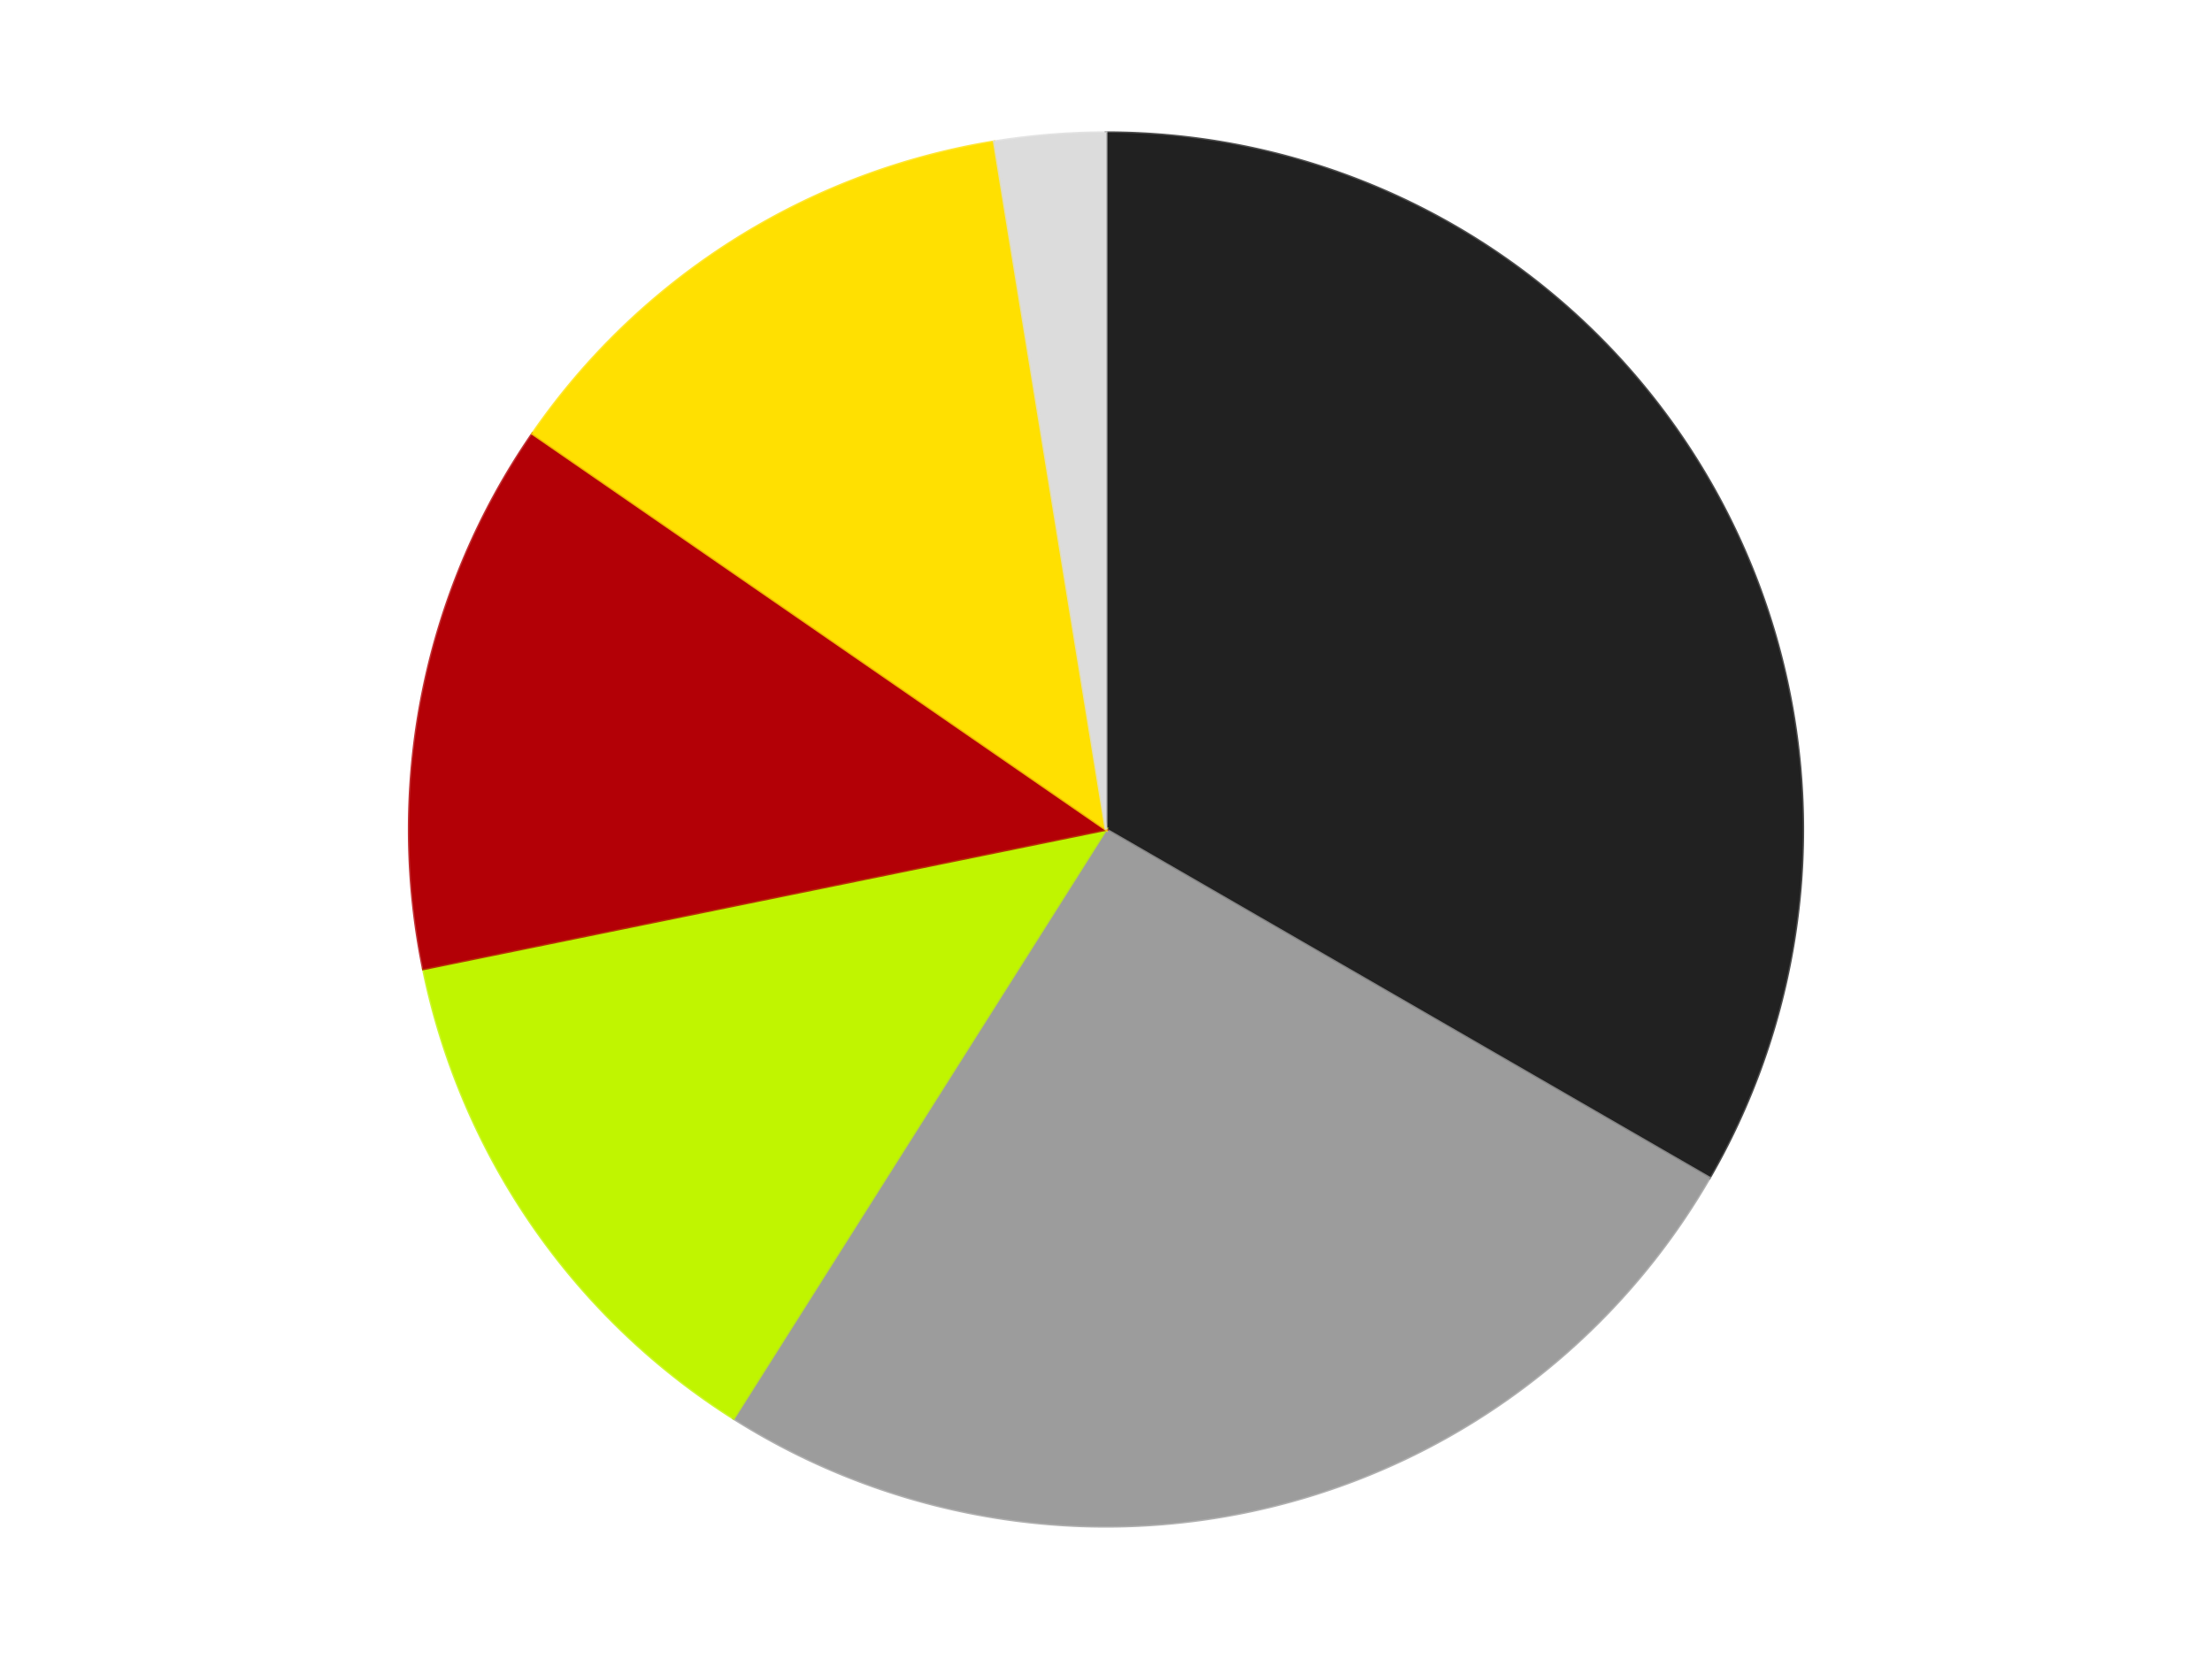
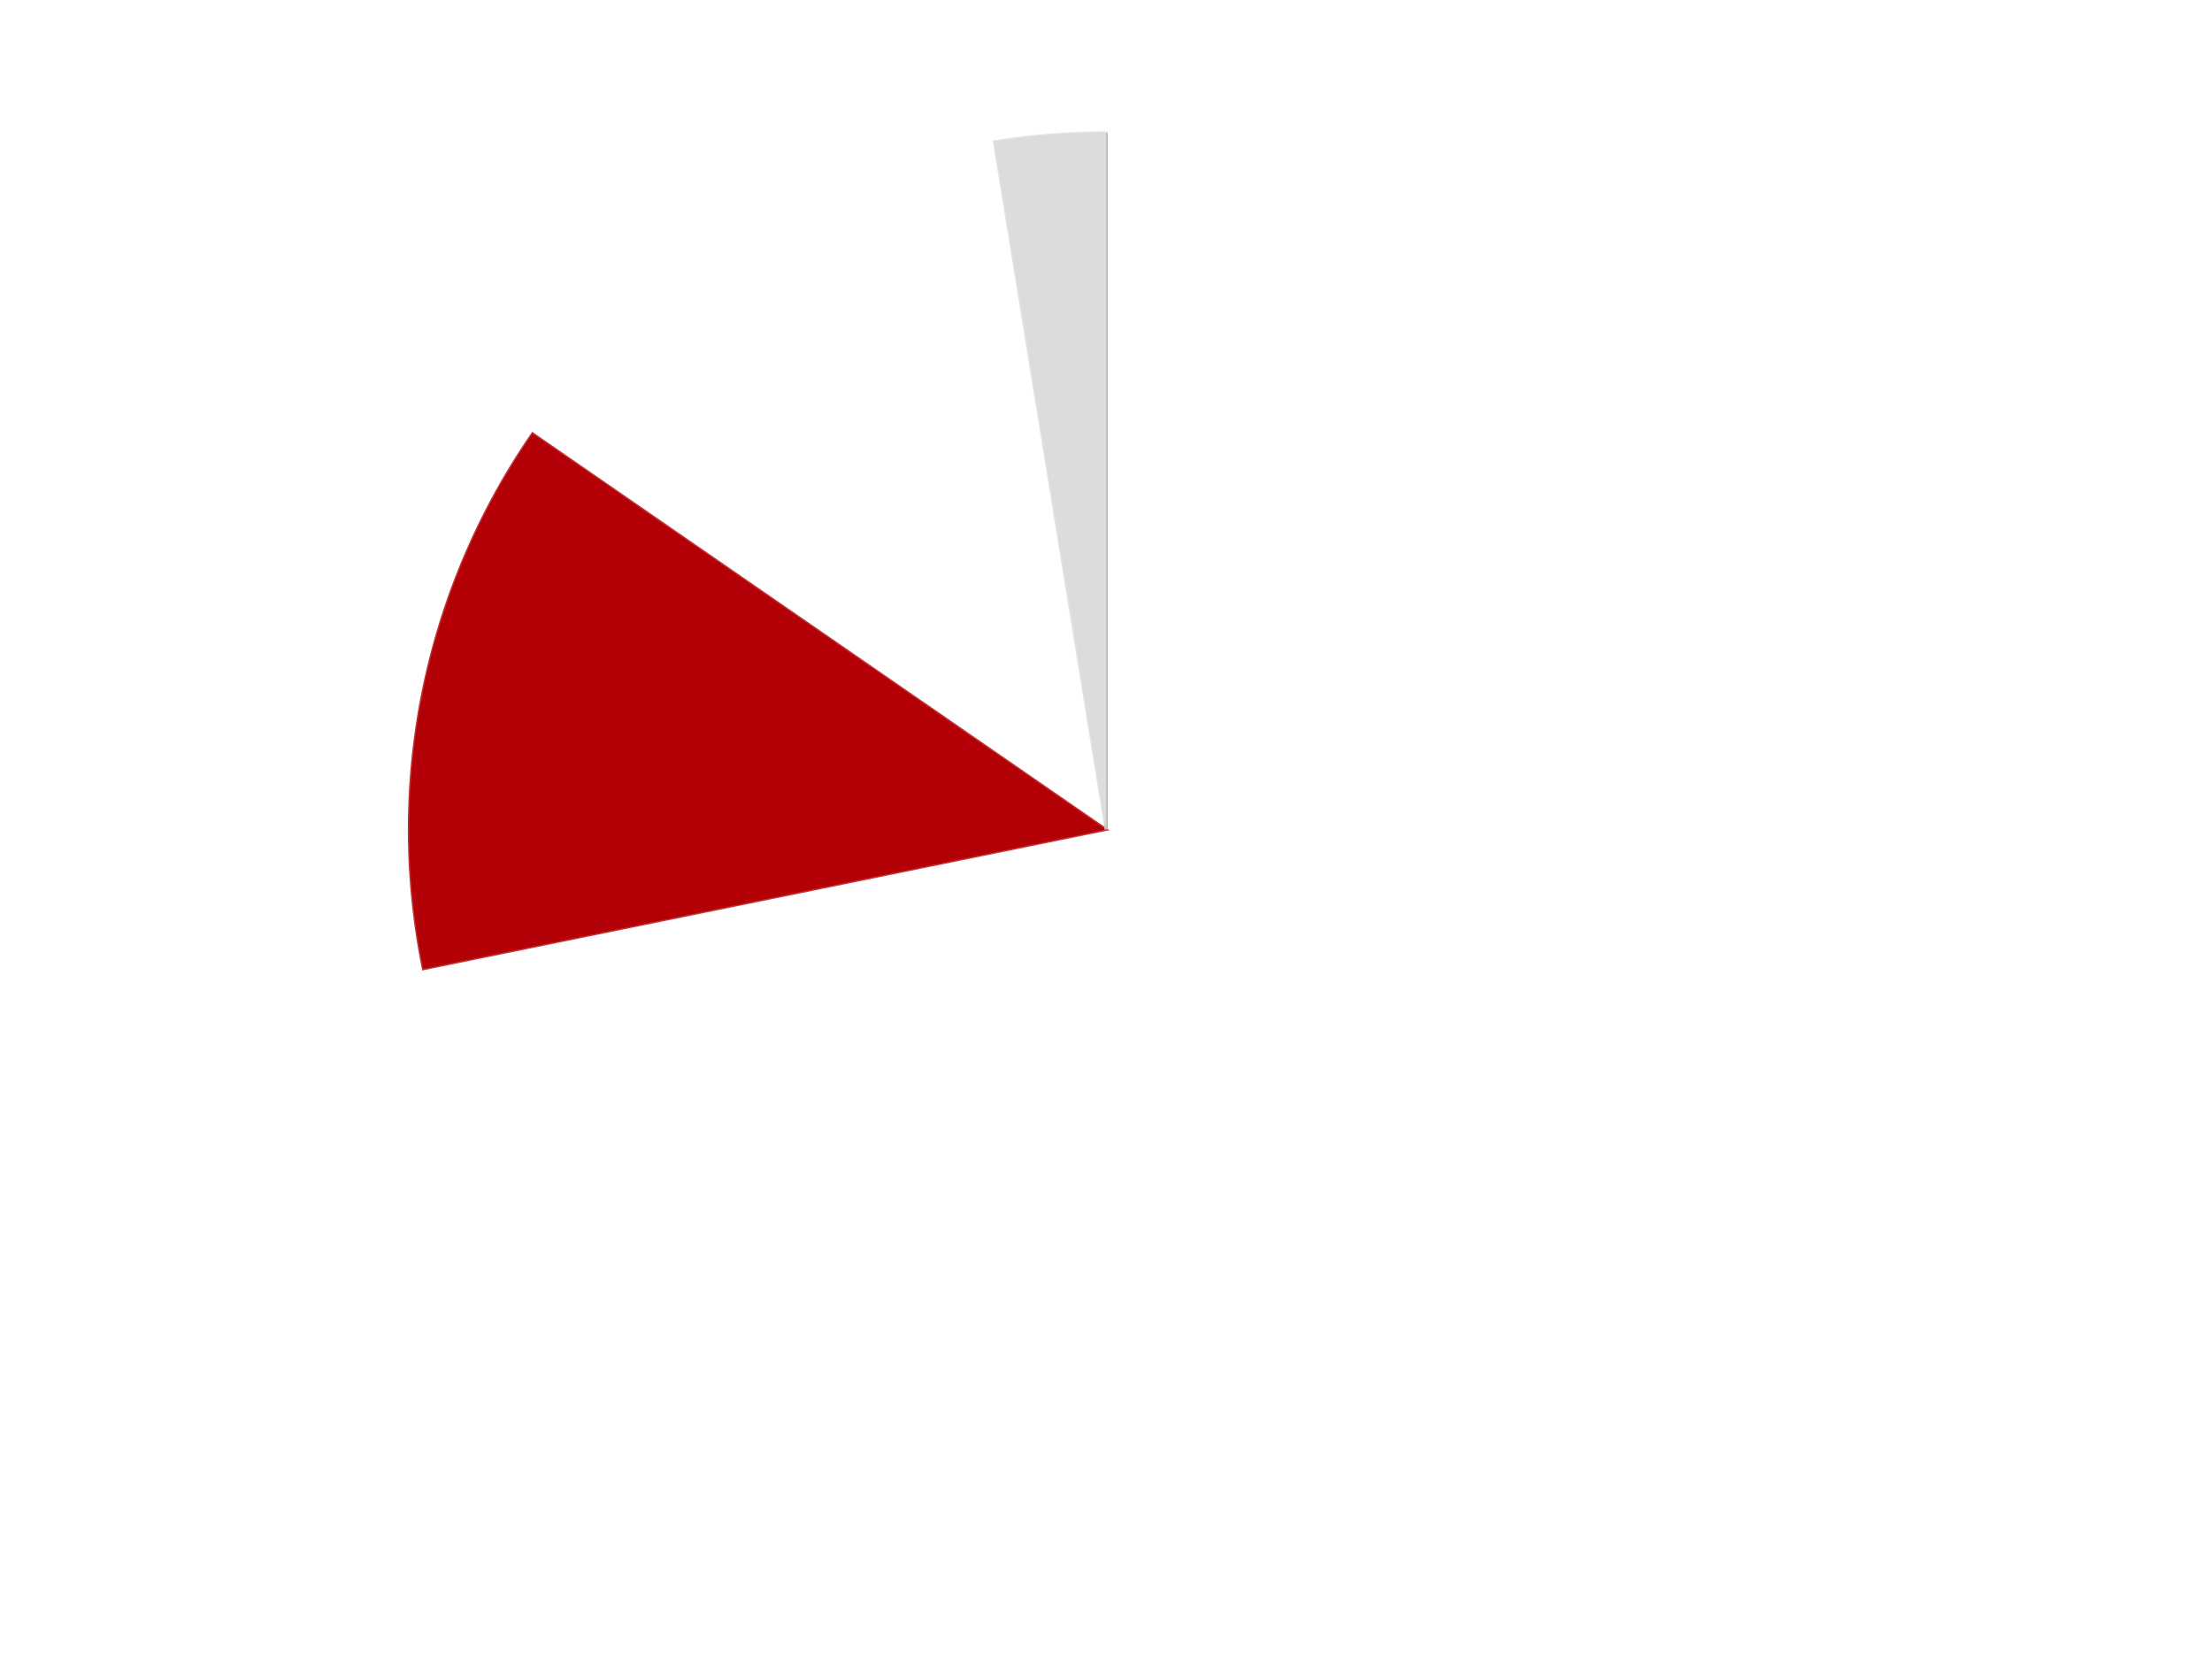
<svg xmlns="http://www.w3.org/2000/svg" xmlns:xlink="http://www.w3.org/1999/xlink" id="chart-9b8b390c-61ee-46b7-b8c8-8815fa83e5be" class="pygal-chart" viewBox="0 0 800 600">
  <defs>
    <style type="text/css">#chart-9b8b390c-61ee-46b7-b8c8-8815fa83e5be{-webkit-user-select:none;-webkit-font-smoothing:antialiased;font-family:Consolas,"Liberation Mono",Menlo,Courier,monospace}#chart-9b8b390c-61ee-46b7-b8c8-8815fa83e5be .title{font-family:Consolas,"Liberation Mono",Menlo,Courier,monospace;font-size:16px}#chart-9b8b390c-61ee-46b7-b8c8-8815fa83e5be .legends .legend text{font-family:Consolas,"Liberation Mono",Menlo,Courier,monospace;font-size:14px}#chart-9b8b390c-61ee-46b7-b8c8-8815fa83e5be .axis text{font-family:Consolas,"Liberation Mono",Menlo,Courier,monospace;font-size:10px}#chart-9b8b390c-61ee-46b7-b8c8-8815fa83e5be .axis text.major{font-family:Consolas,"Liberation Mono",Menlo,Courier,monospace;font-size:10px}#chart-9b8b390c-61ee-46b7-b8c8-8815fa83e5be .text-overlay text.value{font-family:Consolas,"Liberation Mono",Menlo,Courier,monospace;font-size:16px}#chart-9b8b390c-61ee-46b7-b8c8-8815fa83e5be .text-overlay text.label{font-family:Consolas,"Liberation Mono",Menlo,Courier,monospace;font-size:10px}#chart-9b8b390c-61ee-46b7-b8c8-8815fa83e5be .tooltip{font-family:Consolas,"Liberation Mono",Menlo,Courier,monospace;font-size:14px}#chart-9b8b390c-61ee-46b7-b8c8-8815fa83e5be text.no_data{font-family:Consolas,"Liberation Mono",Menlo,Courier,monospace;font-size:64px}
#chart-9b8b390c-61ee-46b7-b8c8-8815fa83e5be{background-color:transparent}#chart-9b8b390c-61ee-46b7-b8c8-8815fa83e5be path,#chart-9b8b390c-61ee-46b7-b8c8-8815fa83e5be line,#chart-9b8b390c-61ee-46b7-b8c8-8815fa83e5be rect,#chart-9b8b390c-61ee-46b7-b8c8-8815fa83e5be circle{-webkit-transition:150ms;-moz-transition:150ms;transition:150ms}#chart-9b8b390c-61ee-46b7-b8c8-8815fa83e5be .graph &gt; .background{fill:transparent}#chart-9b8b390c-61ee-46b7-b8c8-8815fa83e5be .plot &gt; .background{fill:transparent}#chart-9b8b390c-61ee-46b7-b8c8-8815fa83e5be .graph{fill:rgba(0,0,0,.87)}#chart-9b8b390c-61ee-46b7-b8c8-8815fa83e5be text.no_data{fill:rgba(0,0,0,1)}#chart-9b8b390c-61ee-46b7-b8c8-8815fa83e5be .title{fill:rgba(0,0,0,1)}#chart-9b8b390c-61ee-46b7-b8c8-8815fa83e5be .legends .legend text{fill:rgba(0,0,0,.87)}#chart-9b8b390c-61ee-46b7-b8c8-8815fa83e5be .legends .legend:hover text{fill:rgba(0,0,0,1)}#chart-9b8b390c-61ee-46b7-b8c8-8815fa83e5be .axis .line{stroke:rgba(0,0,0,1)}#chart-9b8b390c-61ee-46b7-b8c8-8815fa83e5be .axis .guide.line{stroke:rgba(0,0,0,.54)}#chart-9b8b390c-61ee-46b7-b8c8-8815fa83e5be .axis .major.line{stroke:rgba(0,0,0,.87)}#chart-9b8b390c-61ee-46b7-b8c8-8815fa83e5be .axis text.major{fill:rgba(0,0,0,1)}#chart-9b8b390c-61ee-46b7-b8c8-8815fa83e5be .axis.y .guides:hover .guide.line,#chart-9b8b390c-61ee-46b7-b8c8-8815fa83e5be .line-graph .axis.x .guides:hover .guide.line,#chart-9b8b390c-61ee-46b7-b8c8-8815fa83e5be .stackedline-graph .axis.x .guides:hover .guide.line,#chart-9b8b390c-61ee-46b7-b8c8-8815fa83e5be .xy-graph .axis.x .guides:hover .guide.line{stroke:rgba(0,0,0,1)}#chart-9b8b390c-61ee-46b7-b8c8-8815fa83e5be .axis .guides:hover text{fill:rgba(0,0,0,1)}#chart-9b8b390c-61ee-46b7-b8c8-8815fa83e5be .reactive{fill-opacity:1.0;stroke-opacity:.8;stroke-width:1}#chart-9b8b390c-61ee-46b7-b8c8-8815fa83e5be .ci{stroke:rgba(0,0,0,.87)}#chart-9b8b390c-61ee-46b7-b8c8-8815fa83e5be .reactive.active,#chart-9b8b390c-61ee-46b7-b8c8-8815fa83e5be .active .reactive{fill-opacity:0.6;stroke-opacity:.9;stroke-width:4}#chart-9b8b390c-61ee-46b7-b8c8-8815fa83e5be .ci .reactive.active{stroke-width:1.5}#chart-9b8b390c-61ee-46b7-b8c8-8815fa83e5be .series text{fill:rgba(0,0,0,1)}#chart-9b8b390c-61ee-46b7-b8c8-8815fa83e5be .tooltip rect{fill:transparent;stroke:rgba(0,0,0,1);-webkit-transition:opacity 150ms;-moz-transition:opacity 150ms;transition:opacity 150ms}#chart-9b8b390c-61ee-46b7-b8c8-8815fa83e5be .tooltip .label{fill:rgba(0,0,0,.87)}#chart-9b8b390c-61ee-46b7-b8c8-8815fa83e5be .tooltip .label{fill:rgba(0,0,0,.87)}#chart-9b8b390c-61ee-46b7-b8c8-8815fa83e5be .tooltip .legend{font-size:.8em;fill:rgba(0,0,0,.54)}#chart-9b8b390c-61ee-46b7-b8c8-8815fa83e5be .tooltip .x_label{font-size:.6em;fill:rgba(0,0,0,1)}#chart-9b8b390c-61ee-46b7-b8c8-8815fa83e5be .tooltip .xlink{font-size:.5em;text-decoration:underline}#chart-9b8b390c-61ee-46b7-b8c8-8815fa83e5be .tooltip .value{font-size:1.5em}#chart-9b8b390c-61ee-46b7-b8c8-8815fa83e5be .bound{font-size:.5em}#chart-9b8b390c-61ee-46b7-b8c8-8815fa83e5be .max-value{font-size:.75em;fill:rgba(0,0,0,.54)}#chart-9b8b390c-61ee-46b7-b8c8-8815fa83e5be .map-element{fill:transparent;stroke:rgba(0,0,0,.54) !important}#chart-9b8b390c-61ee-46b7-b8c8-8815fa83e5be .map-element .reactive{fill-opacity:inherit;stroke-opacity:inherit}#chart-9b8b390c-61ee-46b7-b8c8-8815fa83e5be .color-0,#chart-9b8b390c-61ee-46b7-b8c8-8815fa83e5be .color-0 a:visited{stroke:#F44336;fill:#F44336}#chart-9b8b390c-61ee-46b7-b8c8-8815fa83e5be .color-1,#chart-9b8b390c-61ee-46b7-b8c8-8815fa83e5be .color-1 a:visited{stroke:#3F51B5;fill:#3F51B5}#chart-9b8b390c-61ee-46b7-b8c8-8815fa83e5be .color-2,#chart-9b8b390c-61ee-46b7-b8c8-8815fa83e5be .color-2 a:visited{stroke:#009688;fill:#009688}#chart-9b8b390c-61ee-46b7-b8c8-8815fa83e5be .color-3,#chart-9b8b390c-61ee-46b7-b8c8-8815fa83e5be .color-3 a:visited{stroke:#FFC107;fill:#FFC107}#chart-9b8b390c-61ee-46b7-b8c8-8815fa83e5be .color-4,#chart-9b8b390c-61ee-46b7-b8c8-8815fa83e5be .color-4 a:visited{stroke:#FF5722;fill:#FF5722}#chart-9b8b390c-61ee-46b7-b8c8-8815fa83e5be .color-5,#chart-9b8b390c-61ee-46b7-b8c8-8815fa83e5be .color-5 a:visited{stroke:#9C27B0;fill:#9C27B0}#chart-9b8b390c-61ee-46b7-b8c8-8815fa83e5be .text-overlay .color-0 text{fill:black}#chart-9b8b390c-61ee-46b7-b8c8-8815fa83e5be .text-overlay .color-1 text{fill:black}#chart-9b8b390c-61ee-46b7-b8c8-8815fa83e5be .text-overlay .color-2 text{fill:black}#chart-9b8b390c-61ee-46b7-b8c8-8815fa83e5be .text-overlay .color-3 text{fill:black}#chart-9b8b390c-61ee-46b7-b8c8-8815fa83e5be .text-overlay .color-4 text{fill:black}#chart-9b8b390c-61ee-46b7-b8c8-8815fa83e5be .text-overlay .color-5 text{fill:black}
#chart-9b8b390c-61ee-46b7-b8c8-8815fa83e5be text.no_data{text-anchor:middle}#chart-9b8b390c-61ee-46b7-b8c8-8815fa83e5be .guide.line{fill:none}#chart-9b8b390c-61ee-46b7-b8c8-8815fa83e5be .centered{text-anchor:middle}#chart-9b8b390c-61ee-46b7-b8c8-8815fa83e5be .title{text-anchor:middle}#chart-9b8b390c-61ee-46b7-b8c8-8815fa83e5be .legends .legend text{fill-opacity:1}#chart-9b8b390c-61ee-46b7-b8c8-8815fa83e5be .axis.x text{text-anchor:middle}#chart-9b8b390c-61ee-46b7-b8c8-8815fa83e5be .axis.x:not(.web) text[transform]{text-anchor:start}#chart-9b8b390c-61ee-46b7-b8c8-8815fa83e5be .axis.x:not(.web) text[transform].backwards{text-anchor:end}#chart-9b8b390c-61ee-46b7-b8c8-8815fa83e5be .axis.y text{text-anchor:end}#chart-9b8b390c-61ee-46b7-b8c8-8815fa83e5be .axis.y text[transform].backwards{text-anchor:start}#chart-9b8b390c-61ee-46b7-b8c8-8815fa83e5be .axis.y2 text{text-anchor:start}#chart-9b8b390c-61ee-46b7-b8c8-8815fa83e5be .axis.y2 text[transform].backwards{text-anchor:end}#chart-9b8b390c-61ee-46b7-b8c8-8815fa83e5be .axis .guide.line{stroke-dasharray:4,4;stroke:black}#chart-9b8b390c-61ee-46b7-b8c8-8815fa83e5be .axis .major.guide.line{stroke-dasharray:6,6;stroke:black}#chart-9b8b390c-61ee-46b7-b8c8-8815fa83e5be .horizontal .axis.y .guide.line,#chart-9b8b390c-61ee-46b7-b8c8-8815fa83e5be .horizontal .axis.y2 .guide.line,#chart-9b8b390c-61ee-46b7-b8c8-8815fa83e5be .vertical .axis.x .guide.line{opacity:0}#chart-9b8b390c-61ee-46b7-b8c8-8815fa83e5be .horizontal .axis.always_show .guide.line,#chart-9b8b390c-61ee-46b7-b8c8-8815fa83e5be .vertical .axis.always_show .guide.line{opacity:1 !important}#chart-9b8b390c-61ee-46b7-b8c8-8815fa83e5be .axis.y .guides:hover .guide.line,#chart-9b8b390c-61ee-46b7-b8c8-8815fa83e5be .axis.y2 .guides:hover .guide.line,#chart-9b8b390c-61ee-46b7-b8c8-8815fa83e5be .axis.x .guides:hover .guide.line{opacity:1}#chart-9b8b390c-61ee-46b7-b8c8-8815fa83e5be .axis .guides:hover text{opacity:1}#chart-9b8b390c-61ee-46b7-b8c8-8815fa83e5be .nofill{fill:none}#chart-9b8b390c-61ee-46b7-b8c8-8815fa83e5be .subtle-fill{fill-opacity:.2}#chart-9b8b390c-61ee-46b7-b8c8-8815fa83e5be .dot{stroke-width:1px;fill-opacity:1;stroke-opacity:1}#chart-9b8b390c-61ee-46b7-b8c8-8815fa83e5be .dot.active{stroke-width:5px}#chart-9b8b390c-61ee-46b7-b8c8-8815fa83e5be .dot.negative{fill:transparent}#chart-9b8b390c-61ee-46b7-b8c8-8815fa83e5be text,#chart-9b8b390c-61ee-46b7-b8c8-8815fa83e5be tspan{stroke:none !important}#chart-9b8b390c-61ee-46b7-b8c8-8815fa83e5be .series text.active{opacity:1}#chart-9b8b390c-61ee-46b7-b8c8-8815fa83e5be .tooltip rect{fill-opacity:.95;stroke-width:.5}#chart-9b8b390c-61ee-46b7-b8c8-8815fa83e5be .tooltip text{fill-opacity:1}#chart-9b8b390c-61ee-46b7-b8c8-8815fa83e5be .showable{visibility:hidden}#chart-9b8b390c-61ee-46b7-b8c8-8815fa83e5be .showable.shown{visibility:visible}#chart-9b8b390c-61ee-46b7-b8c8-8815fa83e5be .gauge-background{fill:rgba(229,229,229,1);stroke:none}#chart-9b8b390c-61ee-46b7-b8c8-8815fa83e5be .bg-lines{stroke:transparent;stroke-width:2px}</style>
    <script type="text/javascript">window.pygal = window.pygal || {};window.pygal.config = window.pygal.config || {};window.pygal.config['9b8b390c-61ee-46b7-b8c8-8815fa83e5be'] = {"allow_interruptions": false, "box_mode": "extremes", "classes": ["pygal-chart"], "css": ["file://style.css", "file://graph.css"], "defs": [], "disable_xml_declaration": false, "dots_size": 2.5, "dynamic_print_values": false, "explicit_size": false, "fill": false, "force_uri_protocol": "https", "formatter": null, "half_pie": false, "height": 600, "include_x_axis": false, "inner_radius": 0, "interpolate": null, "interpolation_parameters": {}, "interpolation_precision": 250, "inverse_y_axis": false, "js": ["//kozea.github.io/pygal.js/2.0.x/pygal-tooltips.min.js"], "legend_at_bottom": false, "legend_at_bottom_columns": null, "legend_box_size": 12, "logarithmic": false, "margin": 20, "margin_bottom": null, "margin_left": null, "margin_right": null, "margin_top": null, "max_scale": 16, "min_scale": 4, "missing_value_fill_truncation": "x", "no_data_text": "No data", "no_prefix": false, "order_min": null, "pretty_print": false, "print_labels": false, "print_values": false, "print_values_position": "center", "print_zeroes": true, "range": null, "rounded_bars": null, "secondary_range": null, "show_dots": true, "show_legend": false, "show_minor_x_labels": true, "show_minor_y_labels": true, "show_only_major_dots": false, "show_x_guides": false, "show_x_labels": true, "show_y_guides": true, "show_y_labels": true, "spacing": 10, "stack_from_top": false, "strict": false, "stroke": true, "stroke_style": null, "style": {"background": "transparent", "ci_colors": [], "colors": ["#F44336", "#3F51B5", "#009688", "#FFC107", "#FF5722", "#9C27B0", "#03A9F4", "#8BC34A", "#FF9800", "#E91E63", "#2196F3", "#4CAF50", "#FFEB3B", "#673AB7", "#00BCD4", "#CDDC39", "#9E9E9E", "#607D8B"], "dot_opacity": "1", "font_family": "Consolas, \"Liberation Mono\", Menlo, Courier, monospace", "foreground": "rgba(0, 0, 0, .87)", "foreground_strong": "rgba(0, 0, 0, 1)", "foreground_subtle": "rgba(0, 0, 0, .54)", "guide_stroke_color": "black", "guide_stroke_dasharray": "4,4", "label_font_family": "Consolas, \"Liberation Mono\", Menlo, Courier, monospace", "label_font_size": 10, "legend_font_family": "Consolas, \"Liberation Mono\", Menlo, Courier, monospace", "legend_font_size": 14, "major_guide_stroke_color": "black", "major_guide_stroke_dasharray": "6,6", "major_label_font_family": "Consolas, \"Liberation Mono\", Menlo, Courier, monospace", "major_label_font_size": 10, "no_data_font_family": "Consolas, \"Liberation Mono\", Menlo, Courier, monospace", "no_data_font_size": 64, "opacity": "1.0", "opacity_hover": "0.6", "plot_background": "transparent", "stroke_opacity": ".8", "stroke_opacity_hover": ".9", "stroke_width": "1", "stroke_width_hover": "4", "title_font_family": "Consolas, \"Liberation Mono\", Menlo, Courier, monospace", "title_font_size": 16, "tooltip_font_family": "Consolas, \"Liberation Mono\", Menlo, Courier, monospace", "tooltip_font_size": 14, "transition": "150ms", "value_background": "rgba(229, 229, 229, 1)", "value_colors": [], "value_font_family": "Consolas, \"Liberation Mono\", Menlo, Courier, monospace", "value_font_size": 16, "value_label_font_family": "Consolas, \"Liberation Mono\", Menlo, Courier, monospace", "value_label_font_size": 10}, "title": null, "tooltip_border_radius": 0, "tooltip_fancy_mode": true, "truncate_label": null, "truncate_legend": null, "width": 800, "x_label_rotation": 0, "x_labels": null, "x_labels_major": null, "x_labels_major_count": null, "x_labels_major_every": null, "x_title": null, "xrange": null, "y_label_rotation": 0, "y_labels": null, "y_labels_major": null, "y_labels_major_count": null, "y_labels_major_every": null, "y_title": null, "zero": 0, "legends": ["Black", "Light Gray", "Trans-Neon Green", "Red", "Yellow", "Chrome Silver"]}</script>
    <script type="text/javascript" xlink:href="https://kozea.github.io/pygal.js/2.0.x/pygal-tooltips.min.js" />
  </defs>
  <title>Pygal</title>
  <g class="graph pie-graph vertical">
    <rect x="0" y="0" width="800" height="600" class="background" />
    <g transform="translate(20, 20)" class="plot">
-       <rect x="0" y="0" width="760" height="560" class="background" />
      <g class="series serie-0 color-0">
        <g class="slices">
          <g class="slice" style="fill: #212121; stroke: #212121">
-             <path d="M380 28 A252 252 0 0 1 598.238 406 L380 280 A0 0 0 0 0 380 280 z" class="slice reactive tooltip-trigger" />
+             <path d="M380 28 L380 280 A0 0 0 0 0 380 280 z" class="slice reactive tooltip-trigger" />
            <desc class="value">26</desc>
            <desc class="x centered">489.1192008768393</desc>
            <desc class="y centered">217.0</desc>
          </g>
        </g>
      </g>
      <g class="series serie-1 color-1">
        <g class="slices">
          <g class="slice" style="fill: #9C9C9C; stroke: #9C9C9C">
-             <path d="M598.238 406 A252 252 0 0 1 245.315 492.988 L380 280 A0 0 0 0 0 380 280 z" class="slice reactive tooltip-trigger" />
            <desc class="value">20</desc>
            <desc class="x centered">410.1537737002323</desc>
            <desc class="y centered">402.33866899568255</desc>
          </g>
        </g>
      </g>
      <g class="series serie-2 color-2">
        <g class="slices">
          <g class="slice" style="fill: #C0F500; stroke: #C0F500">
-             <path d="M245.315 492.988 A252 252 0 0 1 133.093 330.406 L380 280 A0 0 0 0 0 380 280 z" class="slice reactive tooltip-trigger" />
            <desc class="value">10</desc>
            <desc class="x centered">276.30403289739934</desc>
            <desc class="y centered">351.57615808812574</desc>
          </g>
        </g>
      </g>
      <g class="series serie-3 color-3">
        <g class="slices">
          <g class="slice" style="fill: #B30006; stroke: #B30006">
            <path d="M133.093 330.406 A252 252 0 0 1 172.608 136.848 L380 280 A0 0 0 0 0 380 280 z" class="slice reactive tooltip-trigger" />
            <desc class="value">10</desc>
            <desc class="x centered">256.54637784267425</desc>
            <desc class="y centered">254.79676258421853</desc>
          </g>
        </g>
      </g>
      <g class="series serie-4 color-4">
        <g class="slices">
          <g class="slice" style="fill: #FFE001; stroke: #FFE001">
-             <path d="M172.608 136.848 A252 252 0 0 1 339.576 31.263 L380 280 A0 0 0 0 0 380 280 z" class="slice reactive tooltip-trigger" />
            <desc class="value">10</desc>
            <desc class="x centered">312.6573059078969</desc>
            <desc class="y centered">173.50604922148193</desc>
          </g>
        </g>
      </g>
      <g class="series serie-5 color-5">
        <g class="slices">
          <g class="slice" style="fill: #DCDCDC; stroke: #DCDCDC">
            <path d="M339.576 31.263 A252 252 0 0 1 380 28 L380 280 A0 0 0 0 0 380 280 z" class="slice reactive tooltip-trigger" />
            <desc class="value">2</desc>
            <desc class="x centered">369.86121234169235</desc>
            <desc class="y centered">154.40857917508956</desc>
          </g>
        </g>
      </g>
    </g>
    <g class="titles" />
    <g transform="translate(20, 20)" class="plot overlay">
      <g class="series serie-0 color-0" />
      <g class="series serie-1 color-1" />
      <g class="series serie-2 color-2" />
      <g class="series serie-3 color-3" />
      <g class="series serie-4 color-4" />
      <g class="series serie-5 color-5" />
    </g>
    <g transform="translate(20, 20)" class="plot text-overlay">
      <g class="series serie-0 color-0" />
      <g class="series serie-1 color-1" />
      <g class="series serie-2 color-2" />
      <g class="series serie-3 color-3" />
      <g class="series serie-4 color-4" />
      <g class="series serie-5 color-5" />
    </g>
    <g transform="translate(20, 20)" class="plot tooltip-overlay">
      <g transform="translate(0 0)" style="opacity: 0" class="tooltip">
        <rect rx="0" ry="0" width="0" height="0" class="tooltip-box" />
        <g class="text" />
      </g>
    </g>
  </g>
</svg>